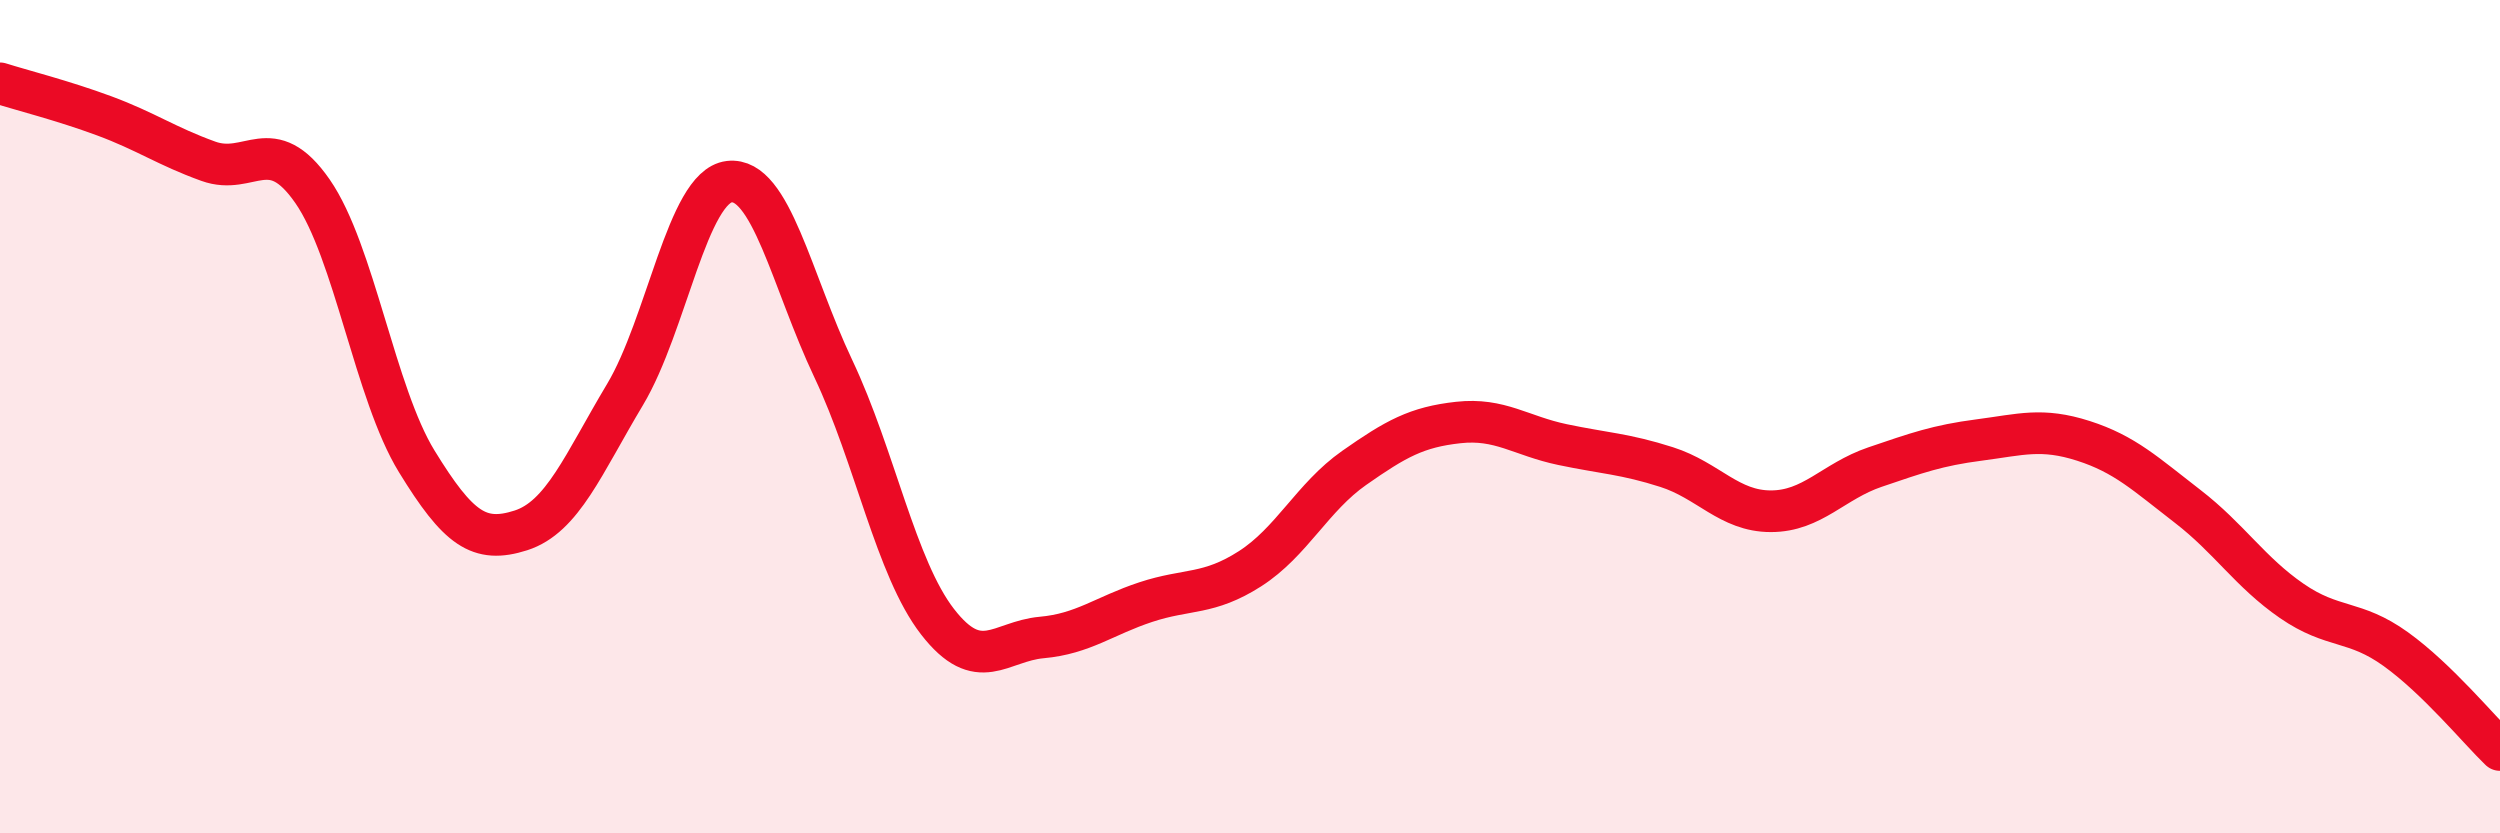
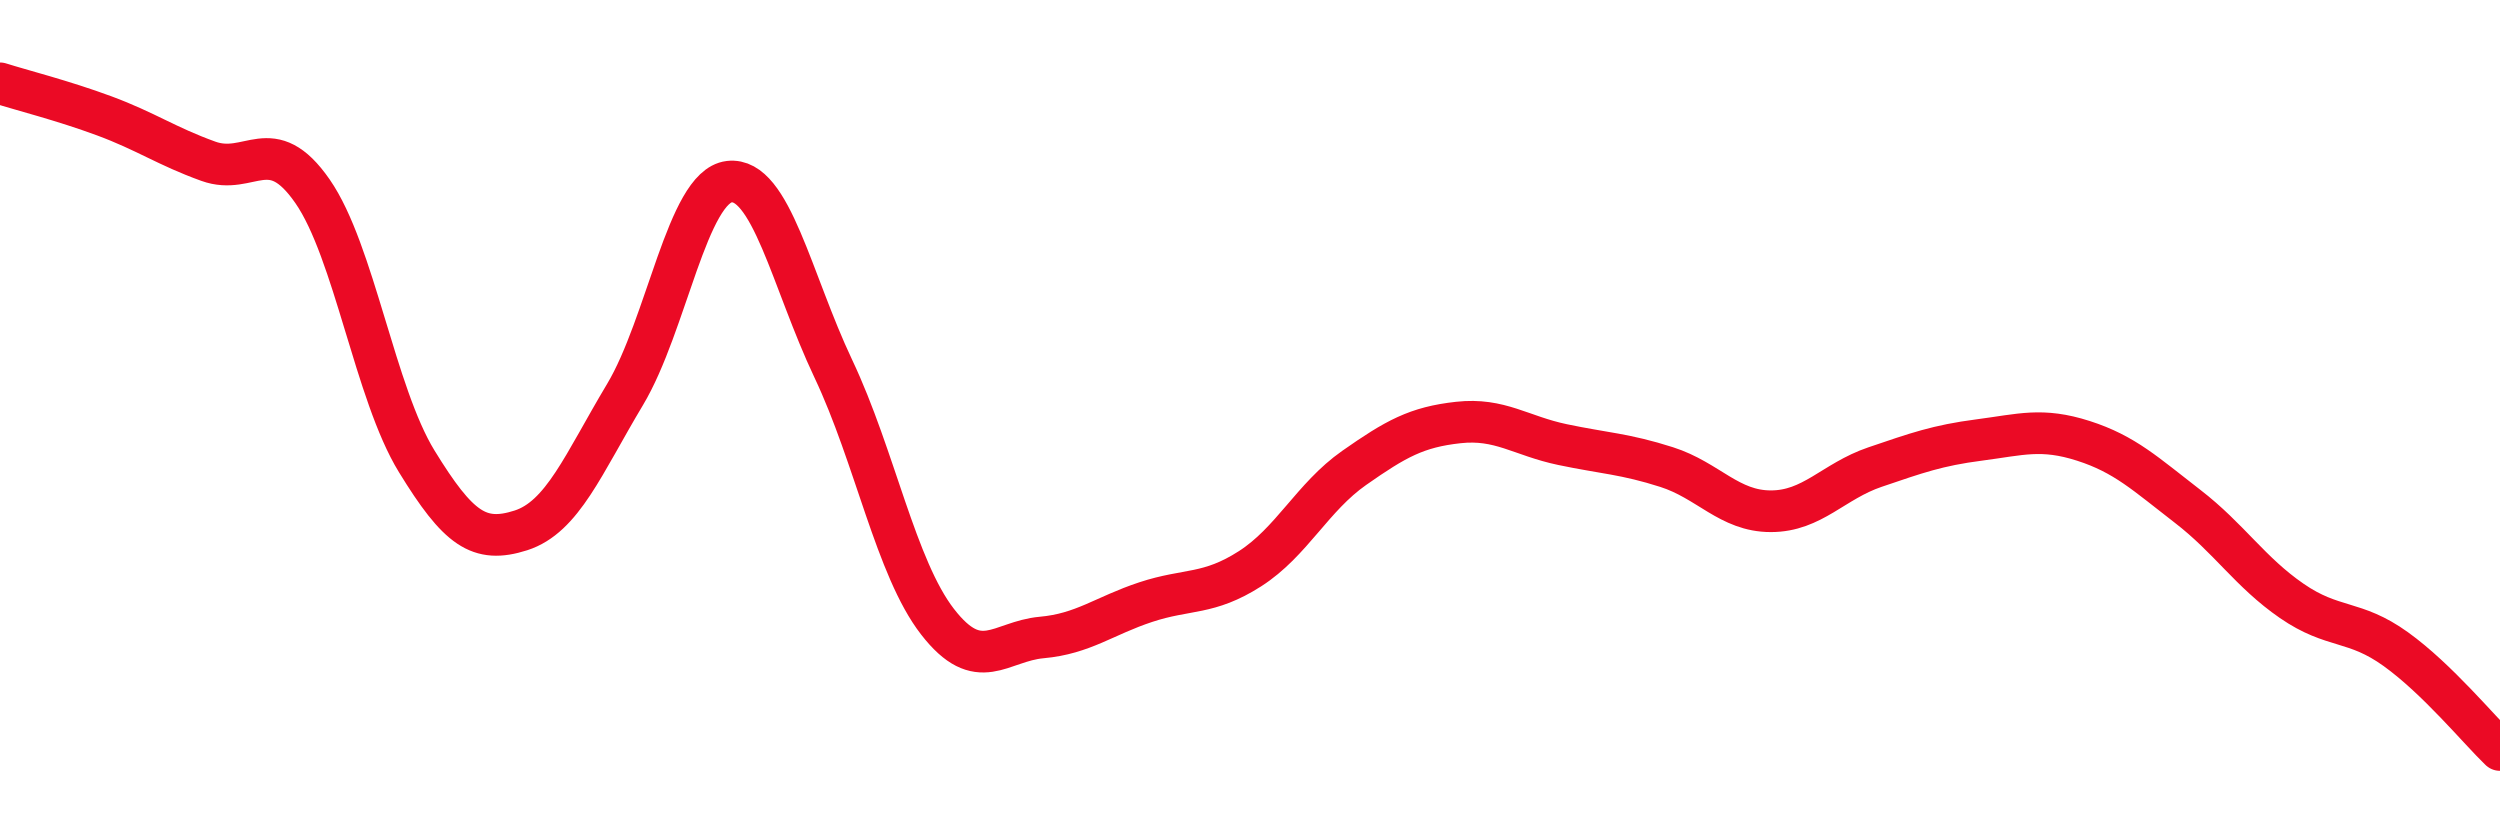
<svg xmlns="http://www.w3.org/2000/svg" width="60" height="20" viewBox="0 0 60 20">
-   <path d="M 0,2 C 0.5,2.16 1.5,2.41 2.5,2.78 C 3.5,3.15 4,3.51 5,3.87 C 6,4.23 6.5,3.15 7.5,4.59 C 8.5,6.03 9,9.44 10,11.07 C 11,12.7 11.5,13.05 12.5,12.73 C 13.5,12.41 14,11.14 15,9.47 C 16,7.8 16.5,4.48 17.5,4.36 C 18.5,4.24 19,6.74 20,8.85 C 21,10.96 21.5,13.63 22.5,14.92 C 23.5,16.21 24,15.39 25,15.3 C 26,15.21 26.5,14.78 27.5,14.45 C 28.5,14.12 29,14.29 30,13.65 C 31,13.01 31.5,11.93 32.5,11.23 C 33.5,10.53 34,10.25 35,10.14 C 36,10.03 36.5,10.46 37.5,10.67 C 38.5,10.88 39,10.89 40,11.21 C 41,11.53 41.5,12.27 42.5,12.27 C 43.5,12.27 44,11.55 45,11.21 C 46,10.87 46.5,10.69 47.5,10.56 C 48.5,10.43 49,10.26 50,10.58 C 51,10.9 51.5,11.38 52.5,12.15 C 53.5,12.92 54,13.73 55,14.42 C 56,15.11 56.5,14.86 57.5,15.58 C 58.5,16.3 59.5,17.52 60,18L60 20L0 20Z" fill="#EB0A25" opacity="0.1" stroke-linecap="round" stroke-linejoin="round" />
  <path d="M 0,2 C 0.5,2.16 1.5,2.41 2.5,2.78 C 3.5,3.15 4,3.51 5,3.87 C 6,4.23 6.5,3.15 7.5,4.59 C 8.5,6.03 9,9.44 10,11.07 C 11,12.7 11.5,13.05 12.5,12.73 C 13.5,12.41 14,11.14 15,9.47 C 16,7.8 16.5,4.48 17.5,4.36 C 18.5,4.24 19,6.74 20,8.85 C 21,10.96 21.5,13.63 22.5,14.92 C 23.5,16.21 24,15.39 25,15.3 C 26,15.21 26.5,14.78 27.5,14.45 C 28.5,14.12 29,14.29 30,13.65 C 31,13.01 31.5,11.93 32.5,11.23 C 33.5,10.53 34,10.25 35,10.14 C 36,10.03 36.5,10.46 37.5,10.67 C 38.5,10.88 39,10.89 40,11.21 C 41,11.53 41.5,12.27 42.5,12.27 C 43.5,12.27 44,11.55 45,11.21 C 46,10.87 46.5,10.69 47.5,10.56 C 48.5,10.43 49,10.26 50,10.58 C 51,10.9 51.5,11.38 52.5,12.15 C 53.5,12.92 54,13.73 55,14.42 C 56,15.11 56.5,14.86 57.5,15.58 C 58.5,16.3 59.5,17.52 60,18" stroke="#EB0A25" stroke-width="1" fill="none" stroke-linecap="round" stroke-linejoin="round" />
</svg>